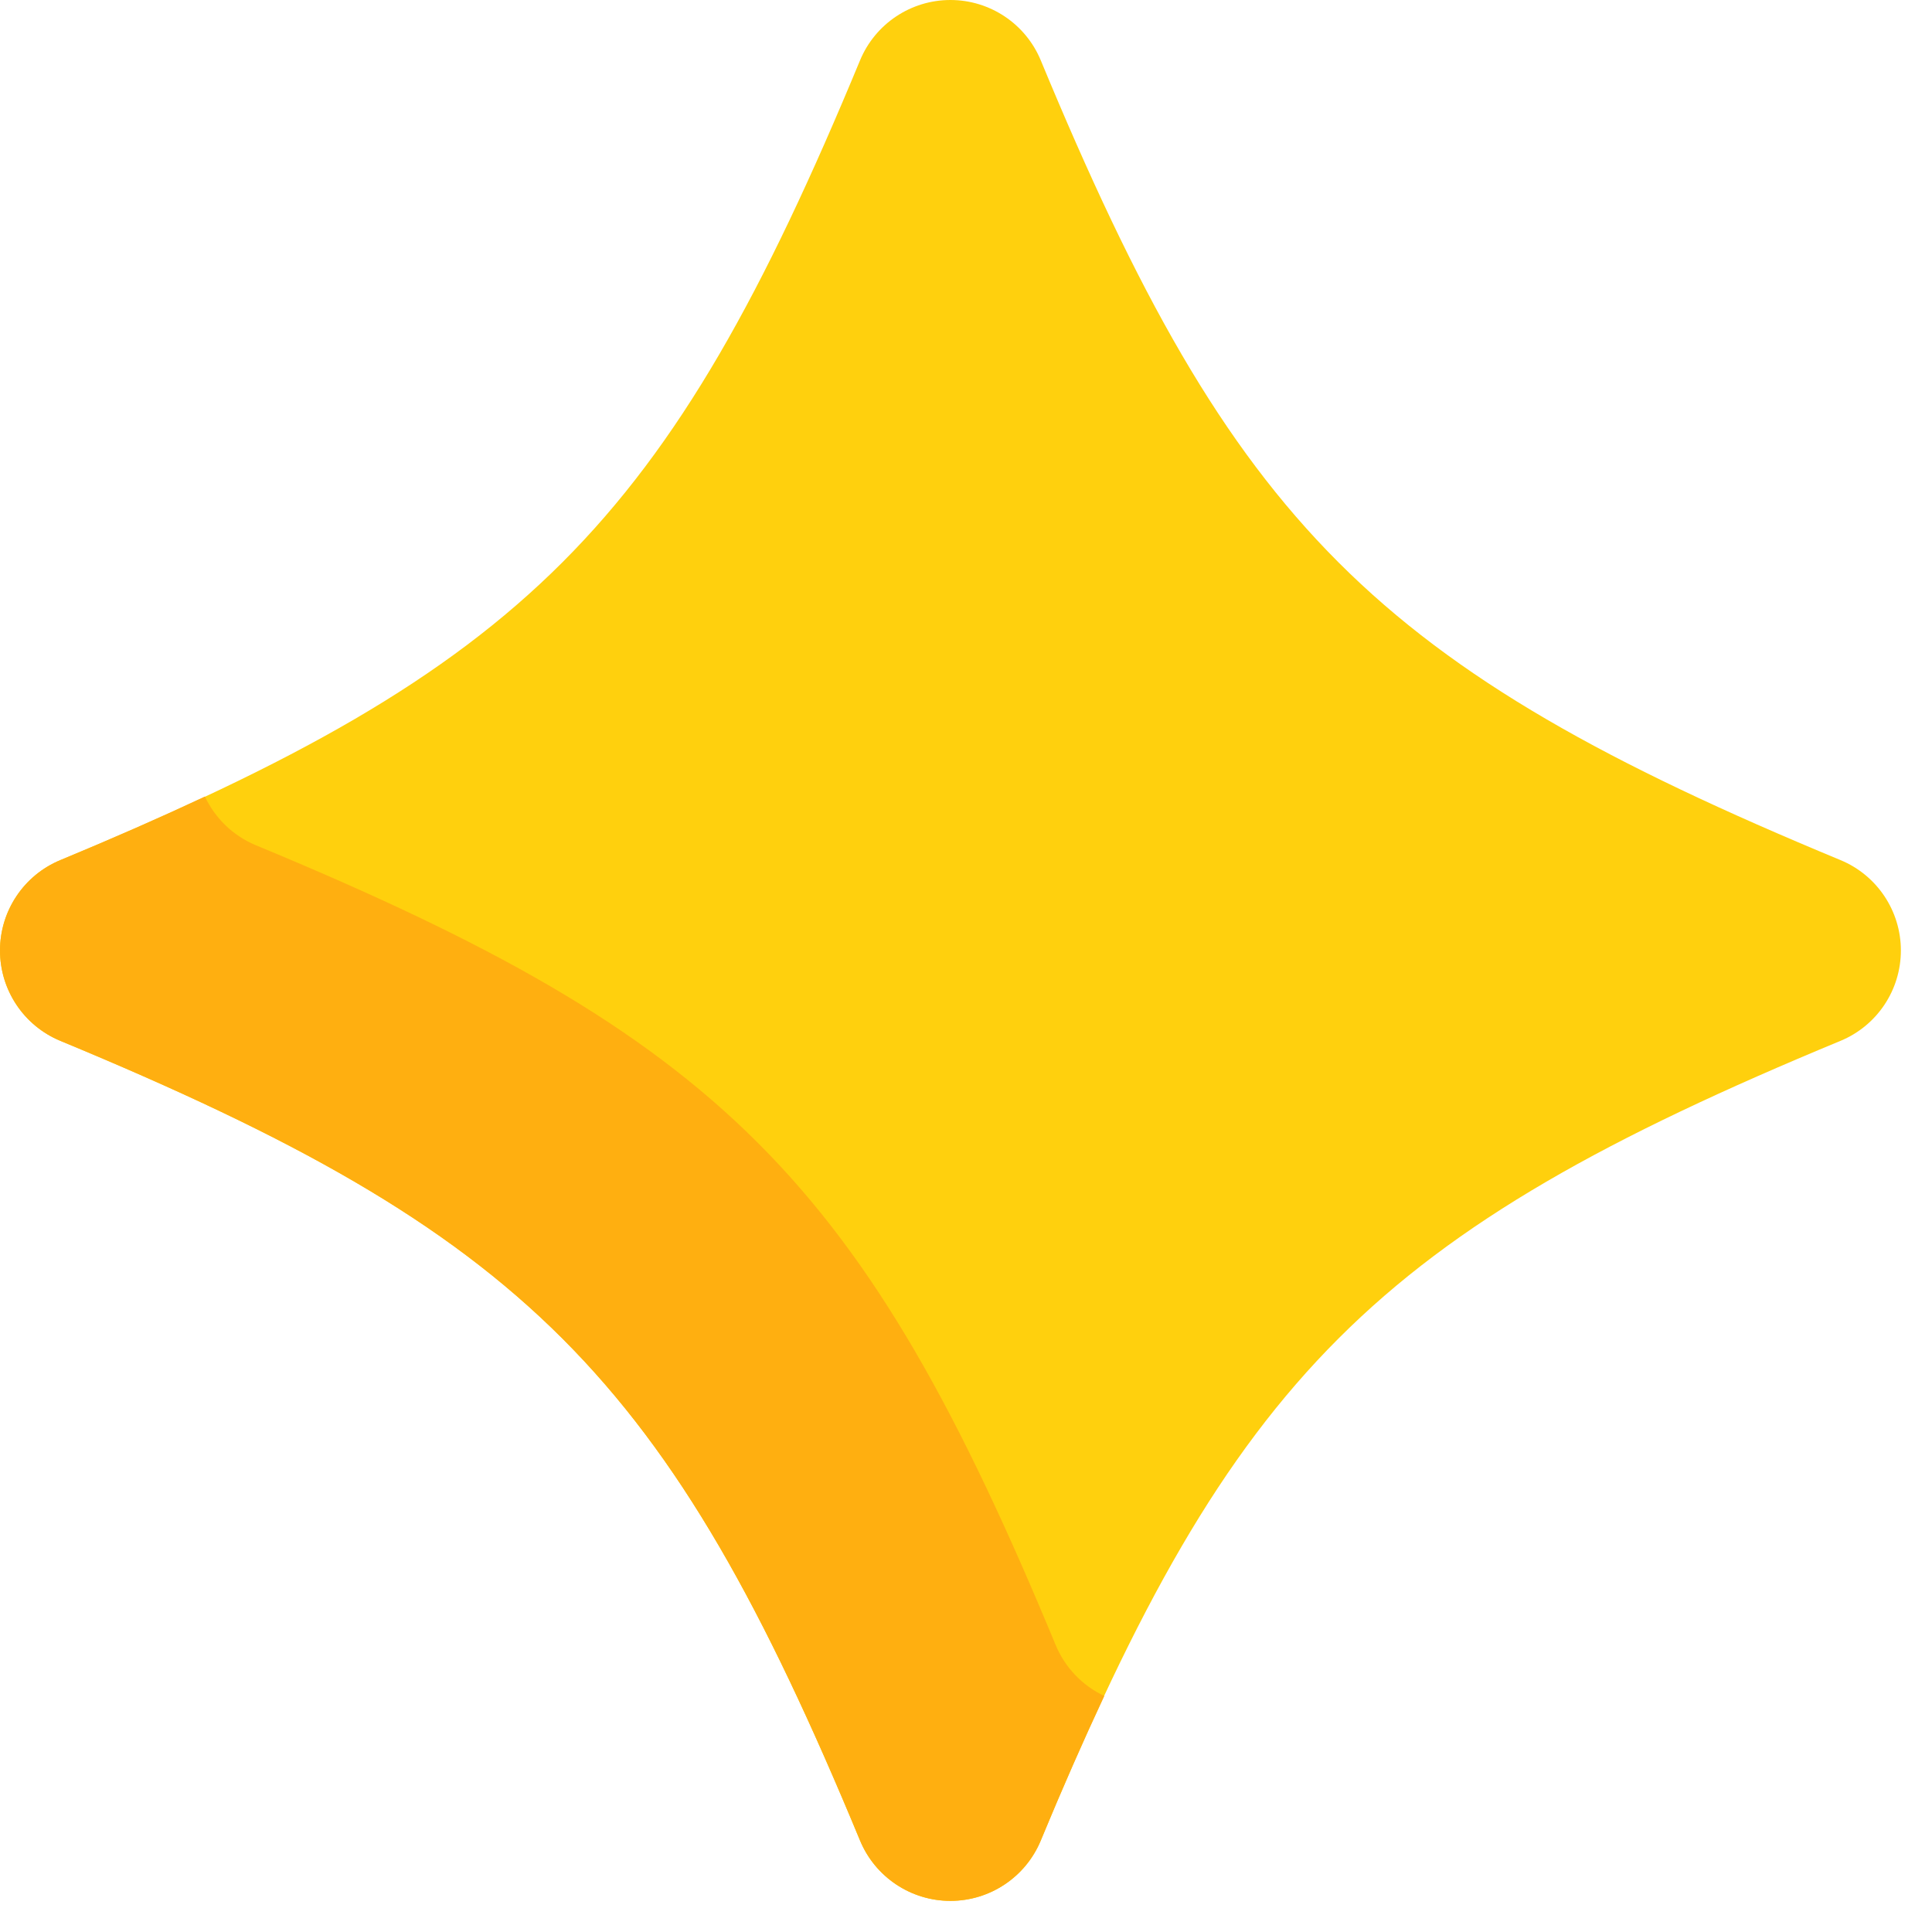
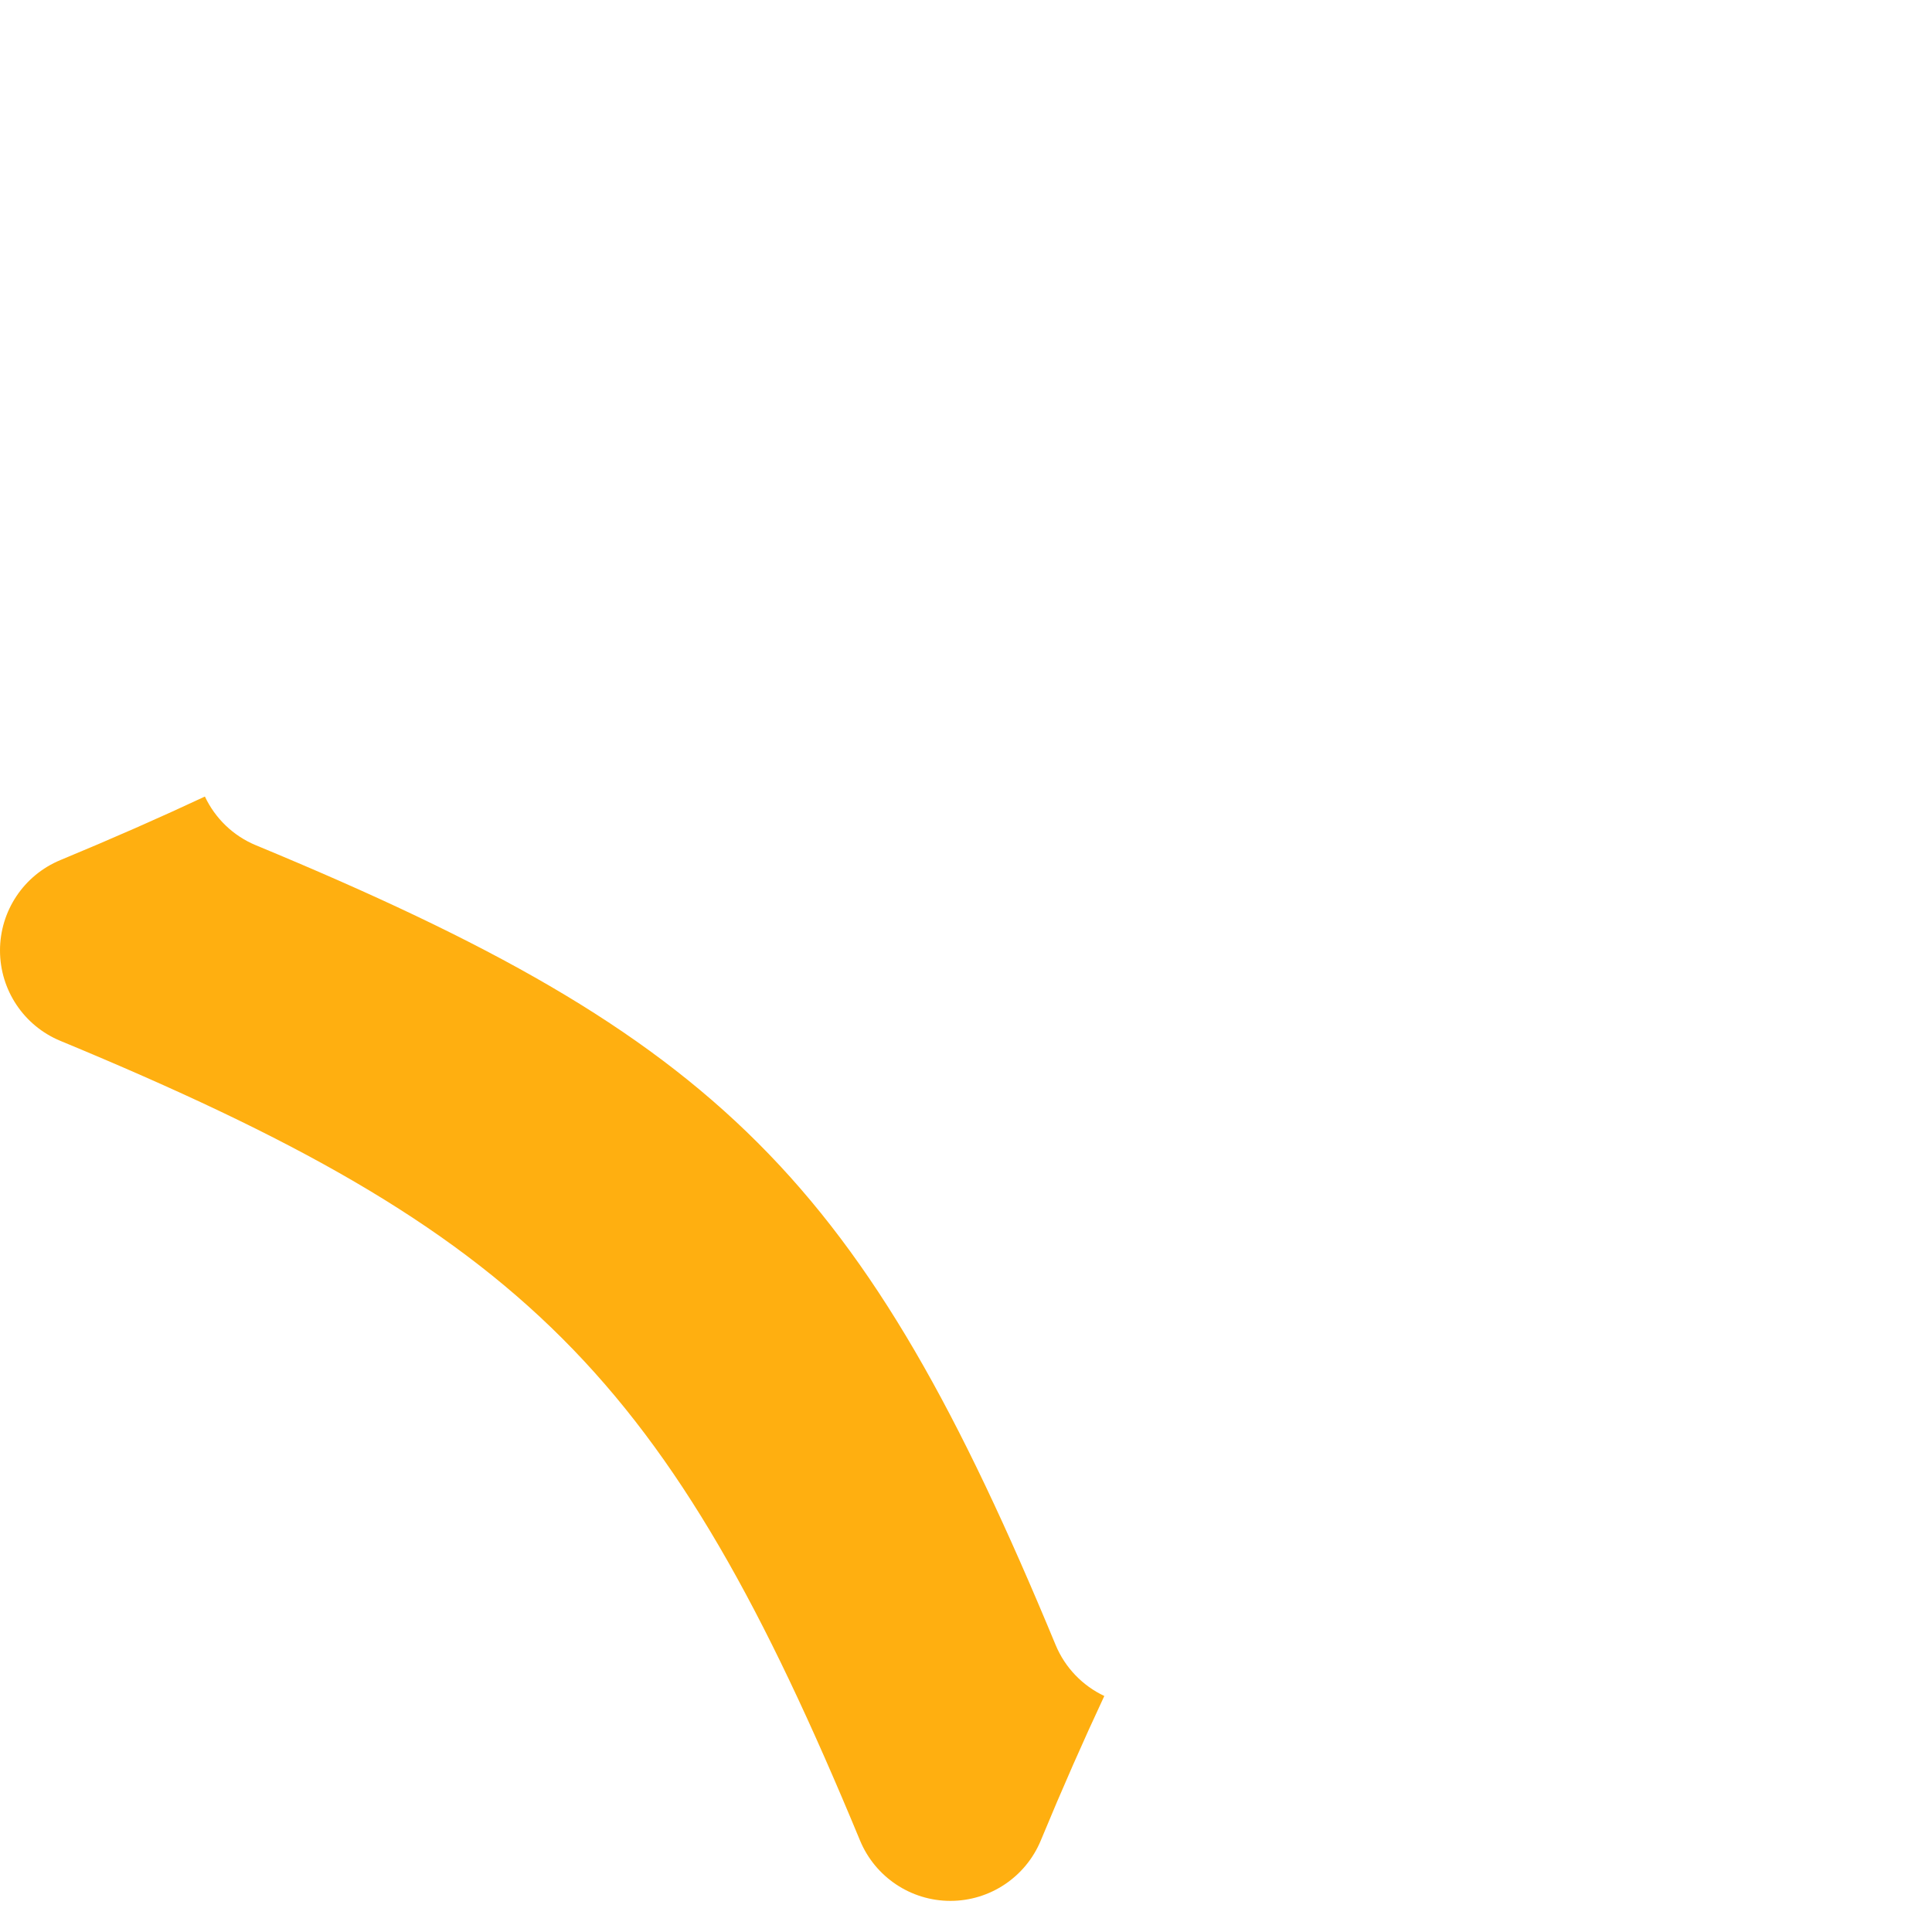
<svg xmlns="http://www.w3.org/2000/svg" width="56" height="56" viewBox="0 0 56 56" fill="none">
-   <path d="M27.548 55.098C26.401 55.098 25.367 54.407 24.928 53.347C19.345 39.868 15.229 35.753 1.75 30.17C0.69 29.731 0 28.697 0 27.55C0 26.403 0.691 25.369 1.75 24.93C15.23 19.345 19.345 15.229 24.928 1.751C25.367 0.691 26.401 0 27.548 0C28.695 0 29.729 0.691 30.168 1.751C35.752 15.229 39.868 19.345 53.347 24.93C54.407 25.369 55.098 26.403 55.098 27.55C55.098 28.697 54.407 29.732 53.347 30.17C39.868 35.752 35.752 39.868 30.168 53.347C29.729 54.407 28.695 55.098 27.548 55.098Z" fill="#FFD00D" />
  <path d="M30.597 47.678C25.014 34.199 20.898 30.084 7.419 24.501C6.753 24.226 6.234 23.714 5.939 23.088C4.645 23.694 3.265 24.302 1.75 24.93C0.69 25.369 0 26.403 0 27.55C0 28.697 0.691 29.732 1.75 30.17C15.229 35.753 19.345 39.868 24.928 53.347C25.367 54.407 26.401 55.098 27.548 55.098C28.695 55.098 29.729 54.407 30.168 53.347C30.795 51.832 31.404 50.452 32.009 49.159C31.384 48.864 30.873 48.344 30.597 47.678Z" fill="#FFAF10" />
</svg>